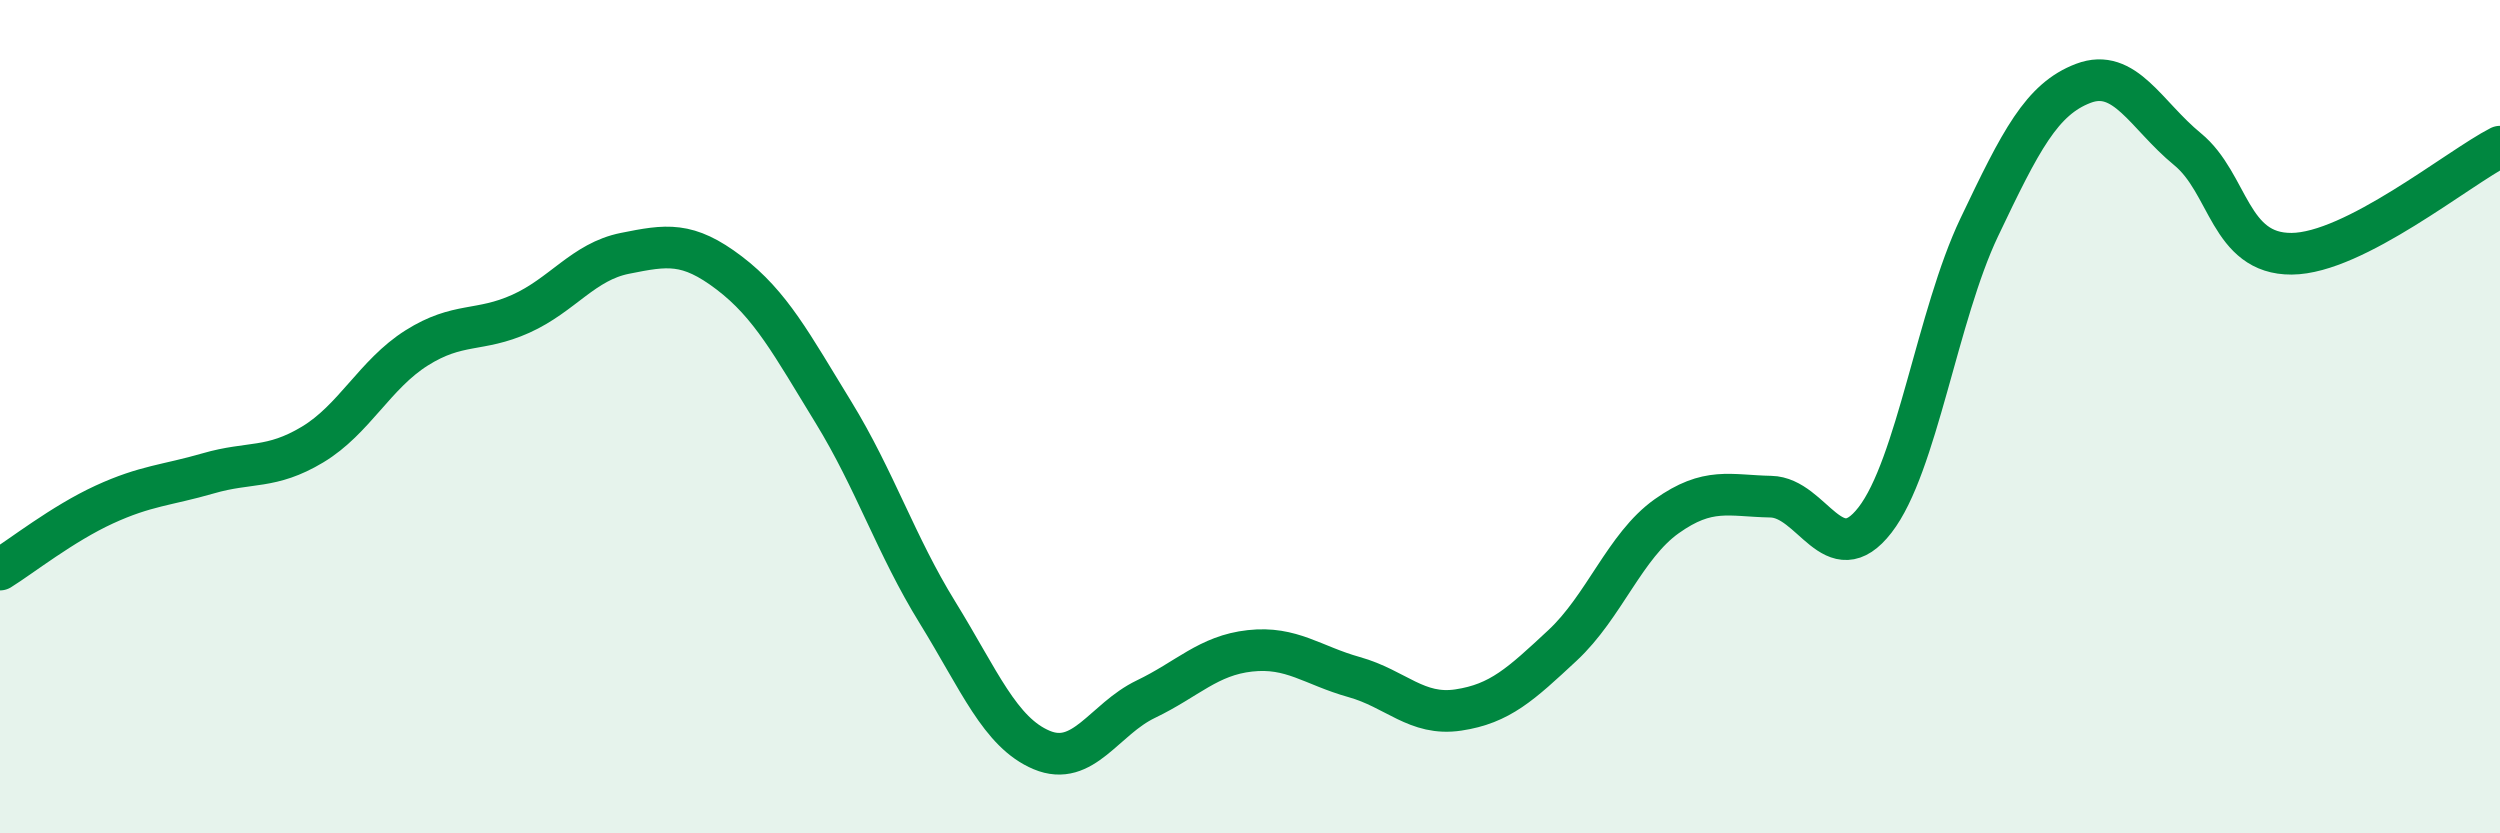
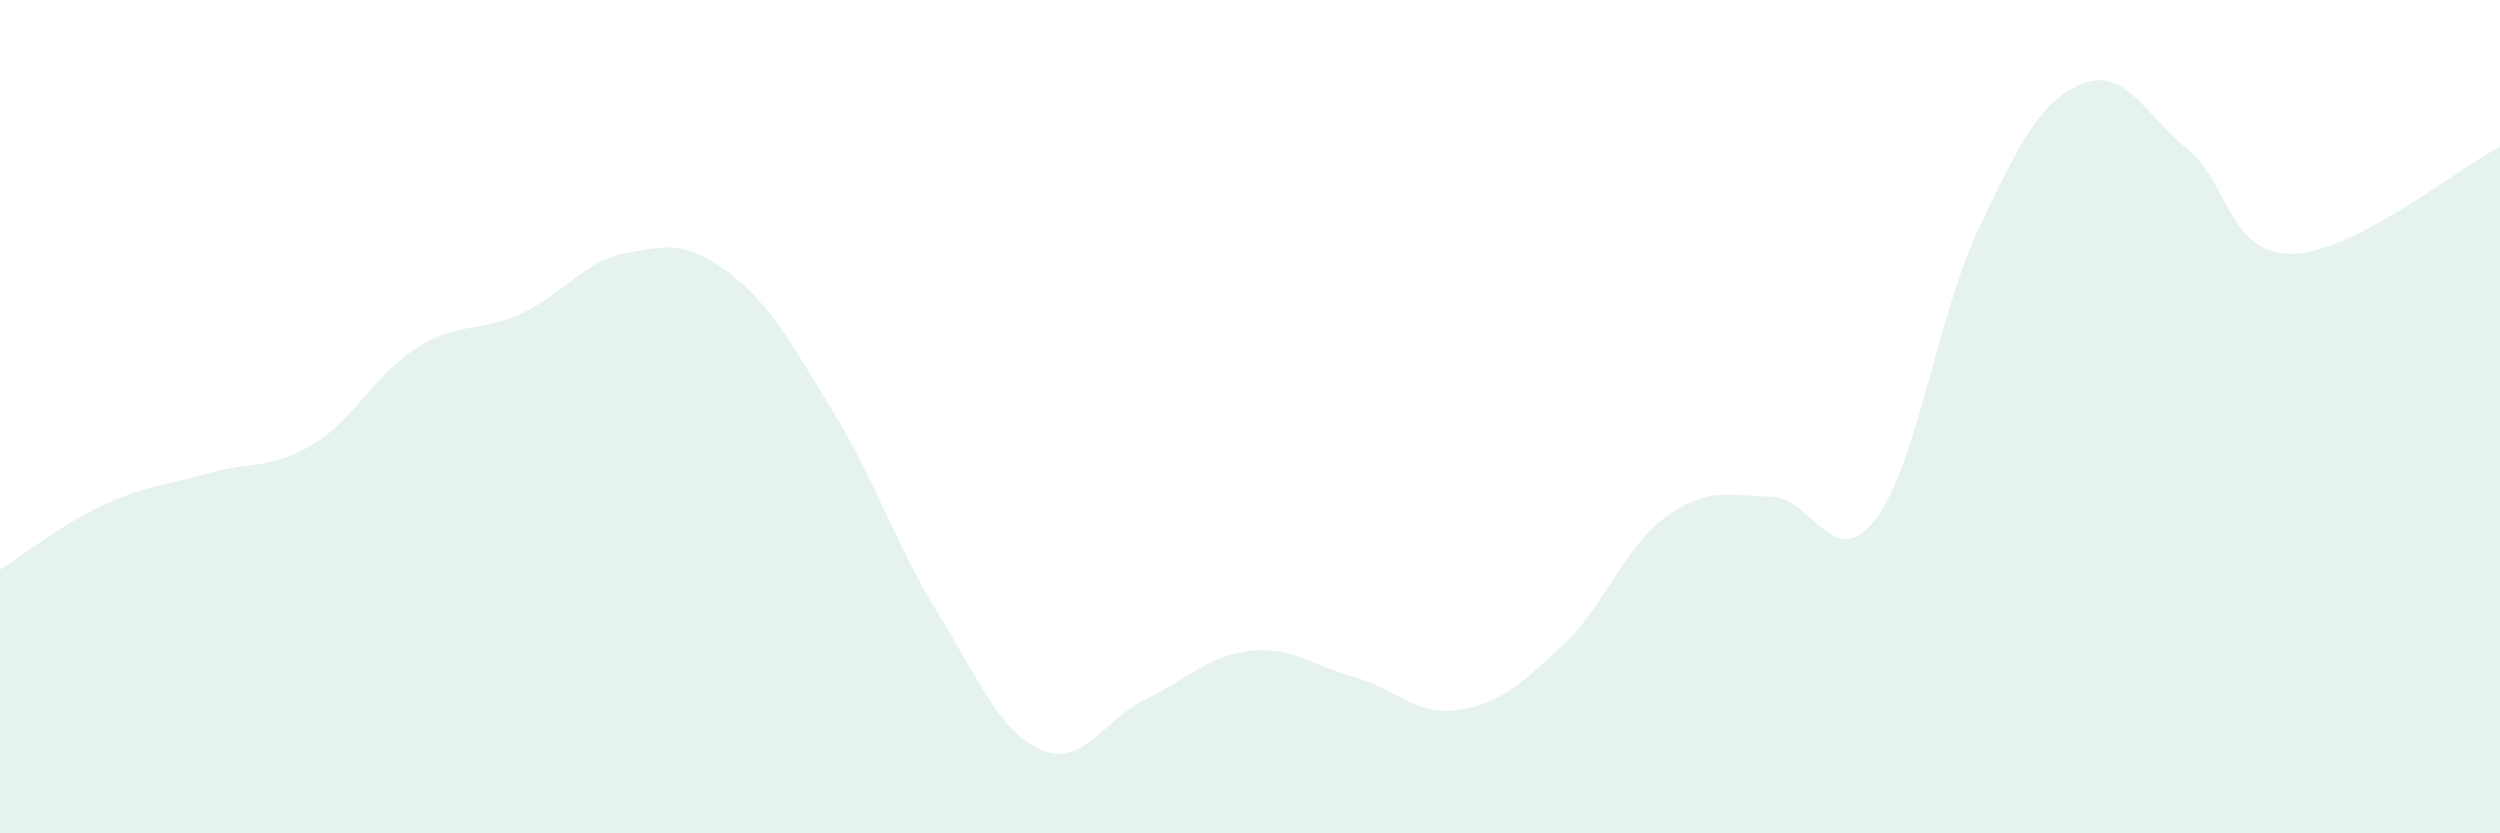
<svg xmlns="http://www.w3.org/2000/svg" width="60" height="20" viewBox="0 0 60 20">
  <path d="M 0,13.67 C 0.5,13.36 1.5,12.57 2.5,12.11 C 3.5,11.65 4,11.65 5,11.36 C 6,11.07 6.5,11.27 7.5,10.67 C 8.5,10.07 9,8.98 10,8.35 C 11,7.72 11.5,7.98 12.5,7.53 C 13.5,7.08 14,6.28 15,6.08 C 16,5.88 16.5,5.79 17.5,6.55 C 18.5,7.31 19,8.26 20,9.89 C 21,11.52 21.5,13.08 22.5,14.7 C 23.5,16.32 24,17.58 25,18 C 26,18.42 26.5,17.26 27.5,16.78 C 28.5,16.3 29,15.73 30,15.62 C 31,15.51 31.5,15.97 32.5,16.25 C 33.5,16.53 34,17.19 35,17.04 C 36,16.89 36.5,16.42 37.5,15.49 C 38.5,14.56 39,13.1 40,12.39 C 41,11.68 41.5,11.9 42.5,11.92 C 43.5,11.94 44,13.77 45,12.48 C 46,11.19 46.5,7.56 47.5,5.46 C 48.5,3.36 49,2.38 50,2 C 51,1.62 51.5,2.76 52.5,3.58 C 53.5,4.4 53.5,6.1 55,6.09 C 56.5,6.08 59,4.03 60,3.52L60 20L0 20Z" fill="#008740" opacity="0.1" stroke-linecap="round" stroke-linejoin="round" />
-   <path d="M 0,13.67 C 0.5,13.36 1.5,12.57 2.5,12.11 C 3.5,11.65 4,11.65 5,11.36 C 6,11.07 6.5,11.27 7.5,10.67 C 8.5,10.07 9,8.98 10,8.35 C 11,7.72 11.5,7.98 12.5,7.53 C 13.5,7.08 14,6.28 15,6.08 C 16,5.88 16.5,5.79 17.5,6.55 C 18.5,7.31 19,8.26 20,9.89 C 21,11.52 21.5,13.08 22.5,14.7 C 23.5,16.32 24,17.58 25,18 C 26,18.42 26.5,17.26 27.5,16.78 C 28.5,16.3 29,15.73 30,15.62 C 31,15.51 31.5,15.97 32.5,16.25 C 33.5,16.53 34,17.19 35,17.04 C 36,16.89 36.5,16.42 37.5,15.49 C 38.5,14.56 39,13.1 40,12.39 C 41,11.68 41.5,11.9 42.5,11.92 C 43.5,11.94 44,13.77 45,12.48 C 46,11.19 46.5,7.56 47.5,5.46 C 48.5,3.36 49,2.38 50,2 C 51,1.62 51.5,2.76 52.5,3.58 C 53.5,4.4 53.5,6.1 55,6.09 C 56.5,6.08 59,4.03 60,3.52" stroke="#008740" stroke-width="1" fill="none" stroke-linecap="round" stroke-linejoin="round" />
</svg>